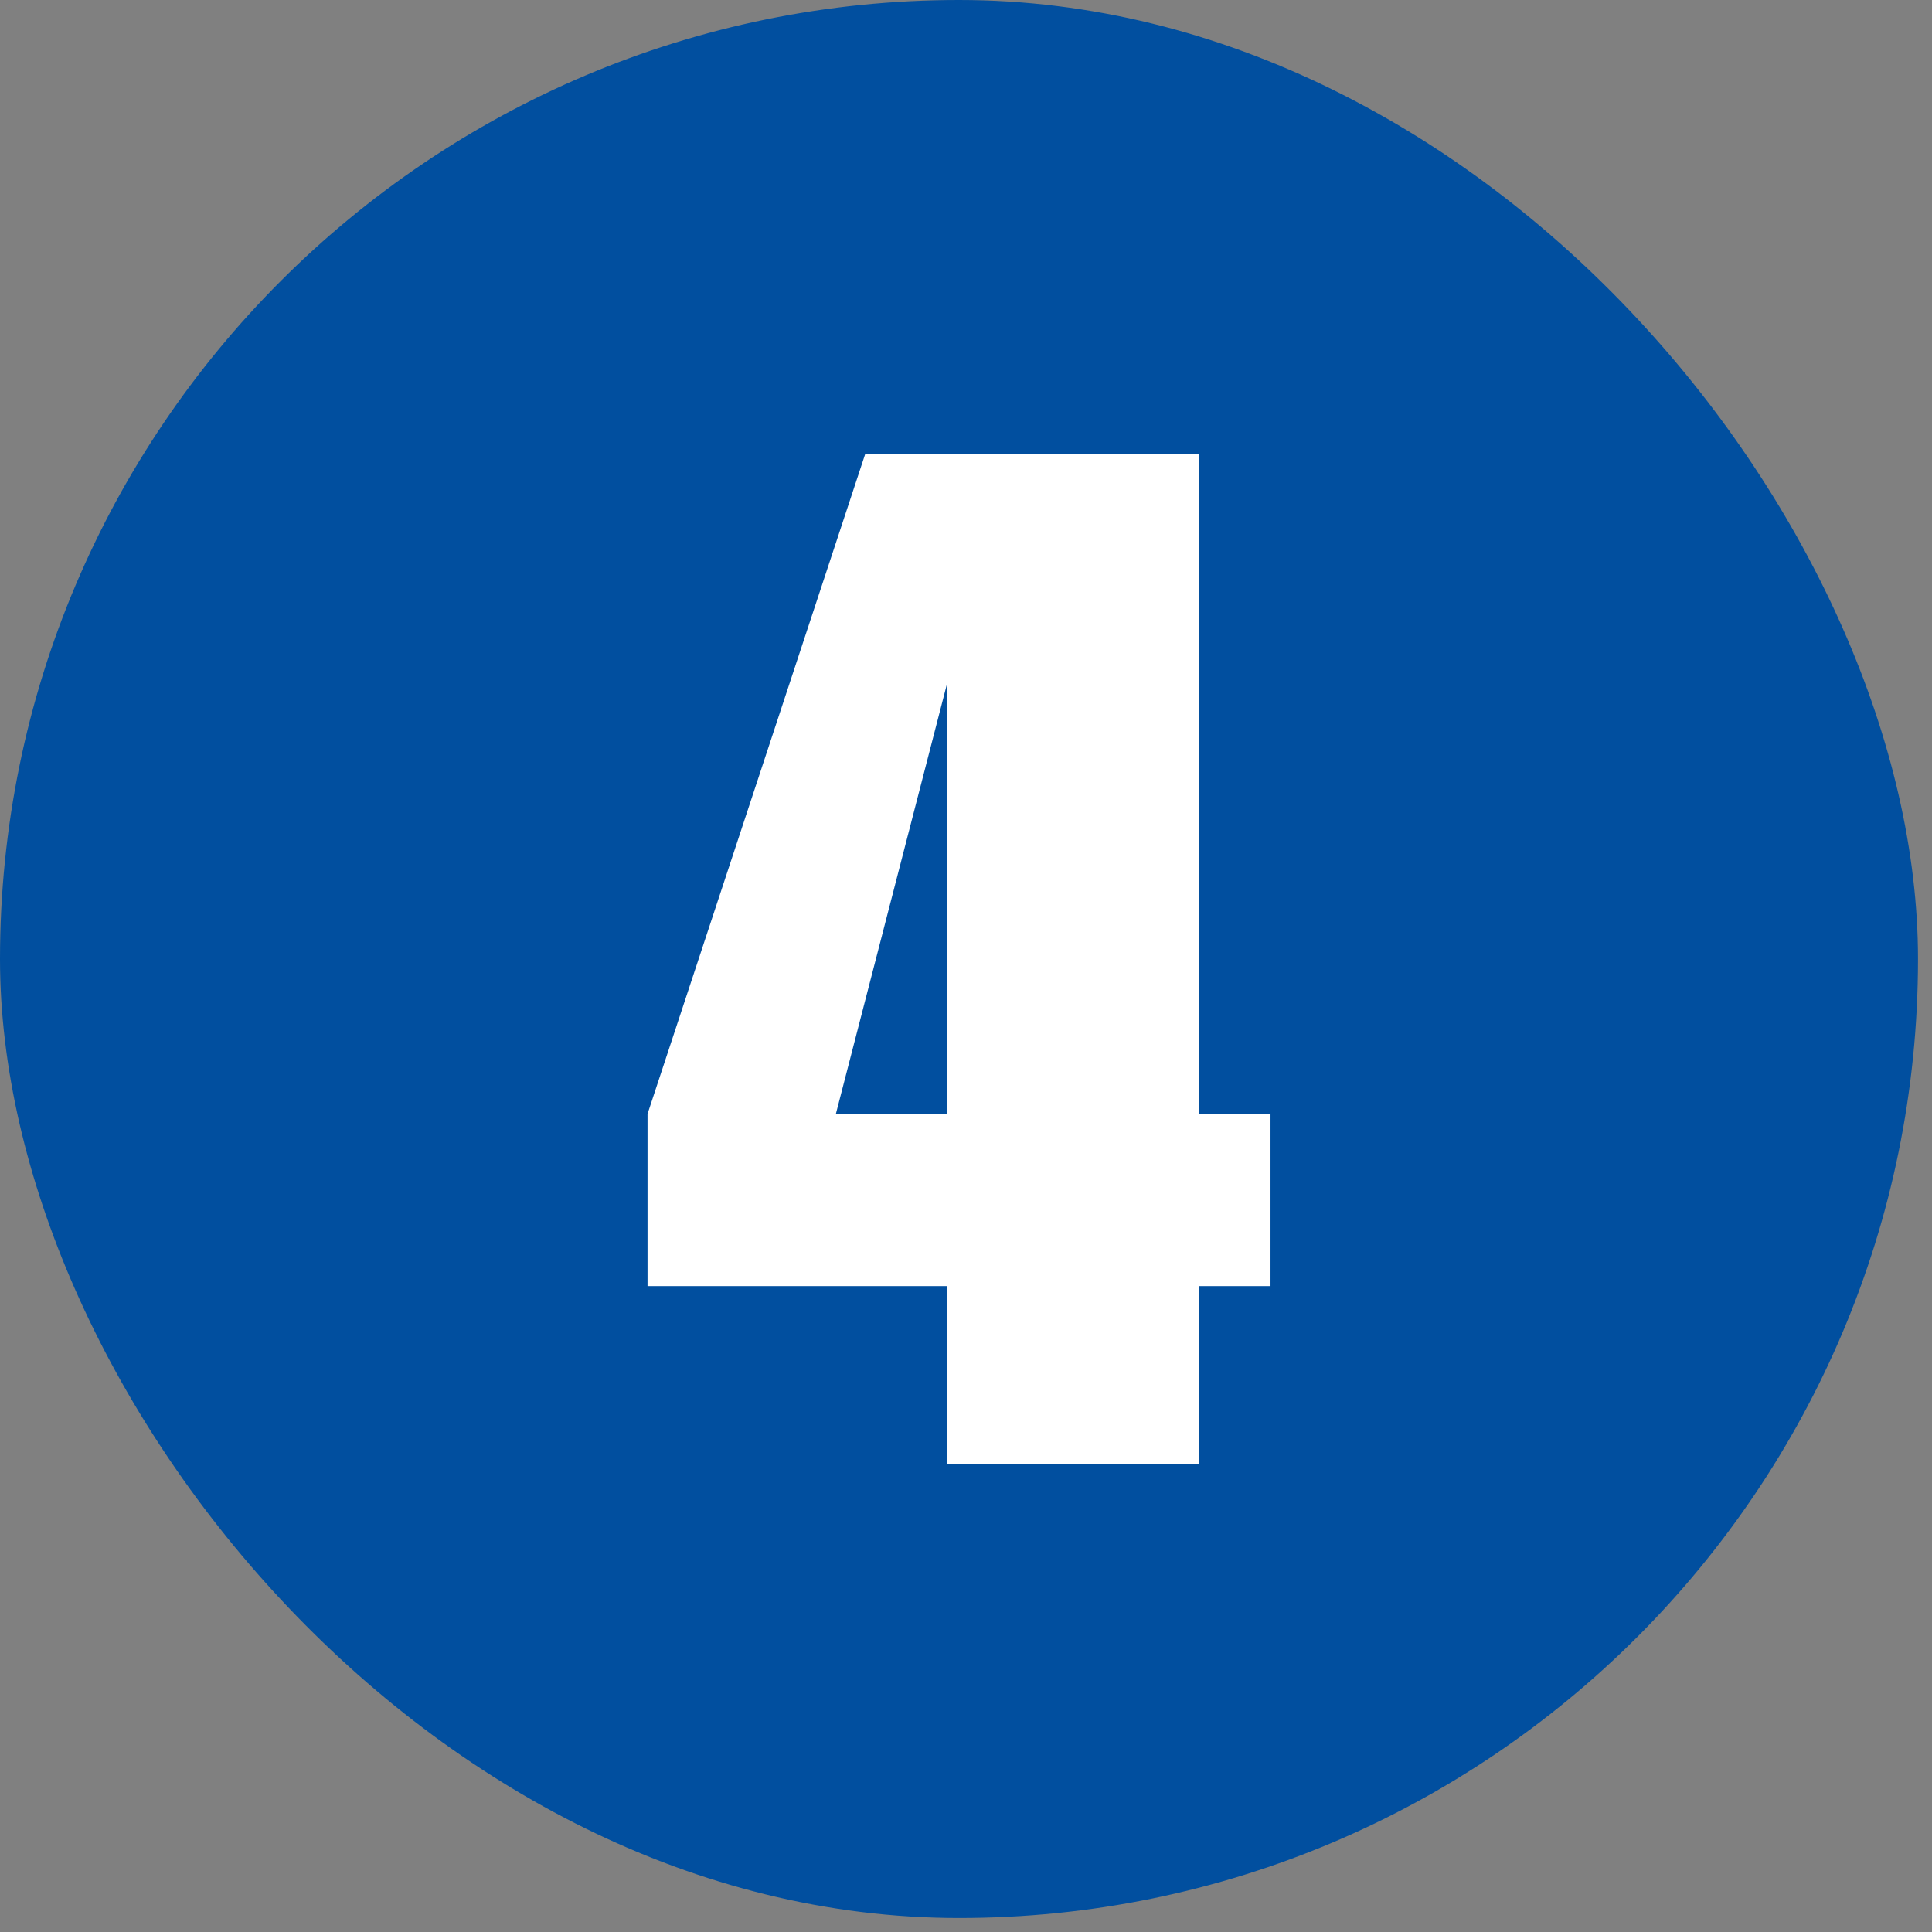
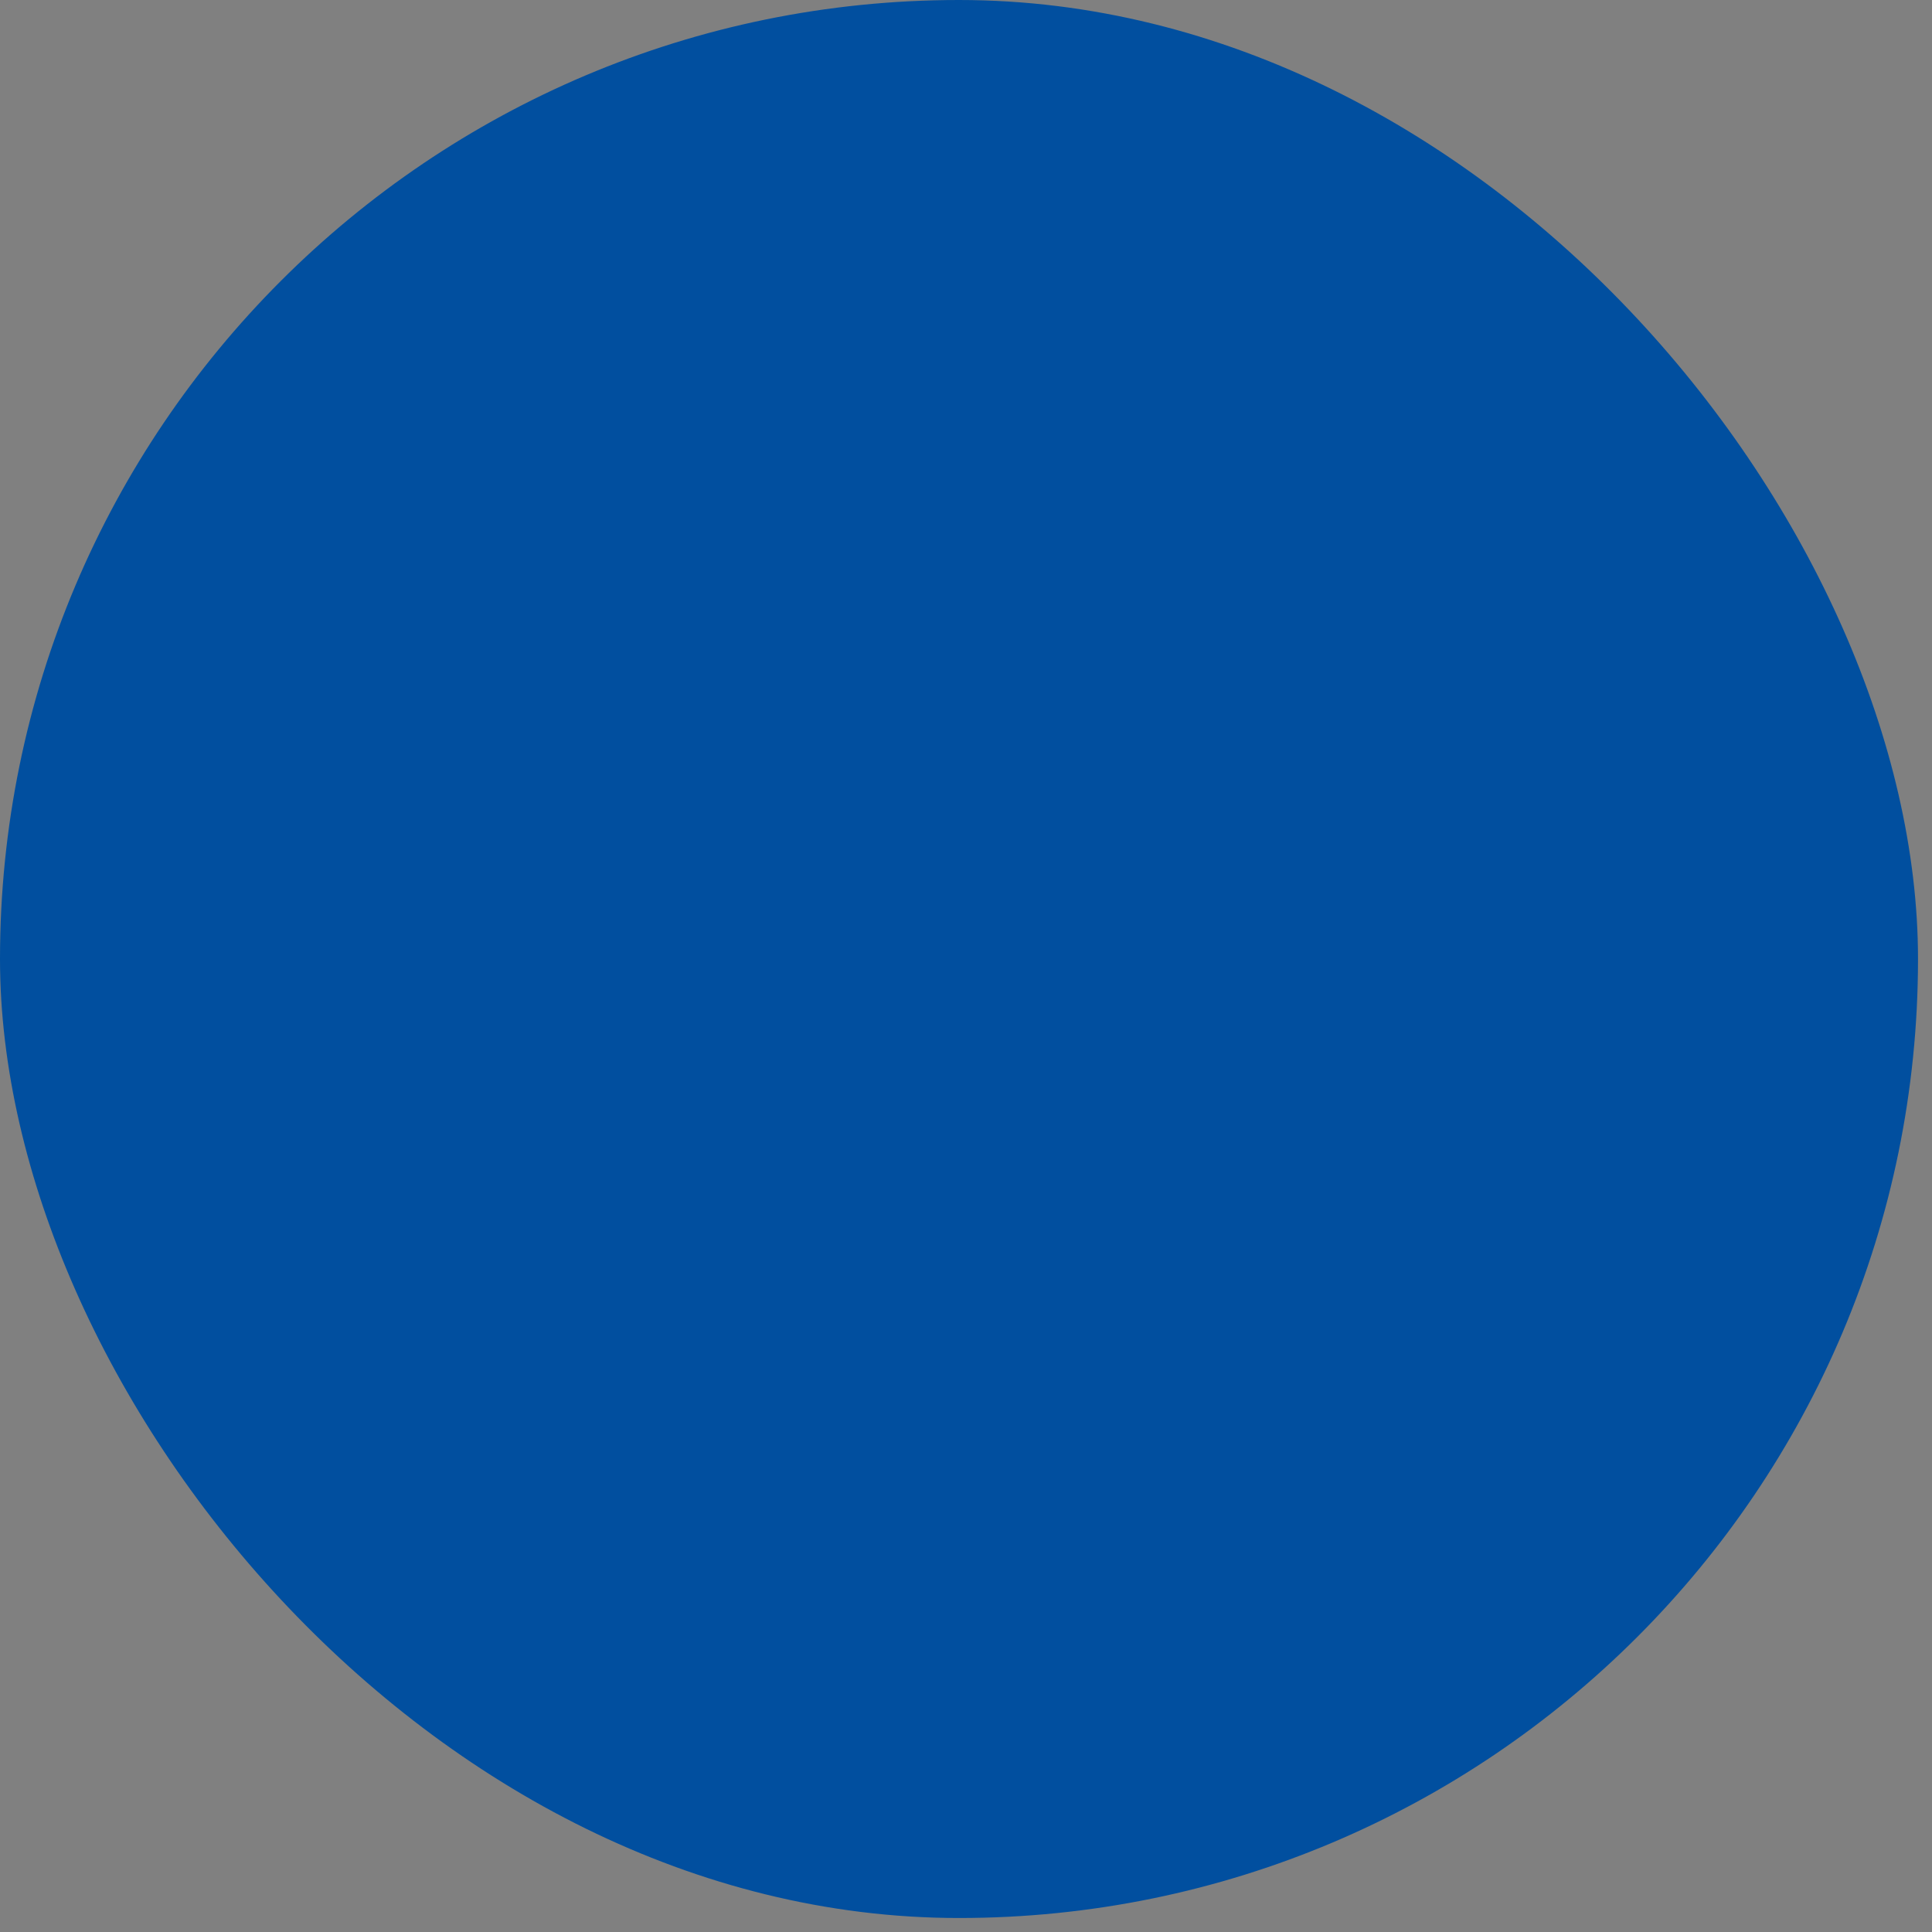
<svg xmlns="http://www.w3.org/2000/svg" width="75" height="75" viewBox="0 0 75 75" fill="none">
  <rect x="0" y="0" width="75" height="75" fill="#808080" stroke="none" />
  <rect width="74.457" height="74.457" rx="37.229" fill="#014F9F" />
-   <path d="M46.537 17.632V43.244H49.321V49.926H46.537V56.825H36.757V49.926H25.137V43.244L33.585 17.632H46.537ZM36.757 43.244V26.565L32.448 43.244H36.757Z" fill="white" />
</svg>